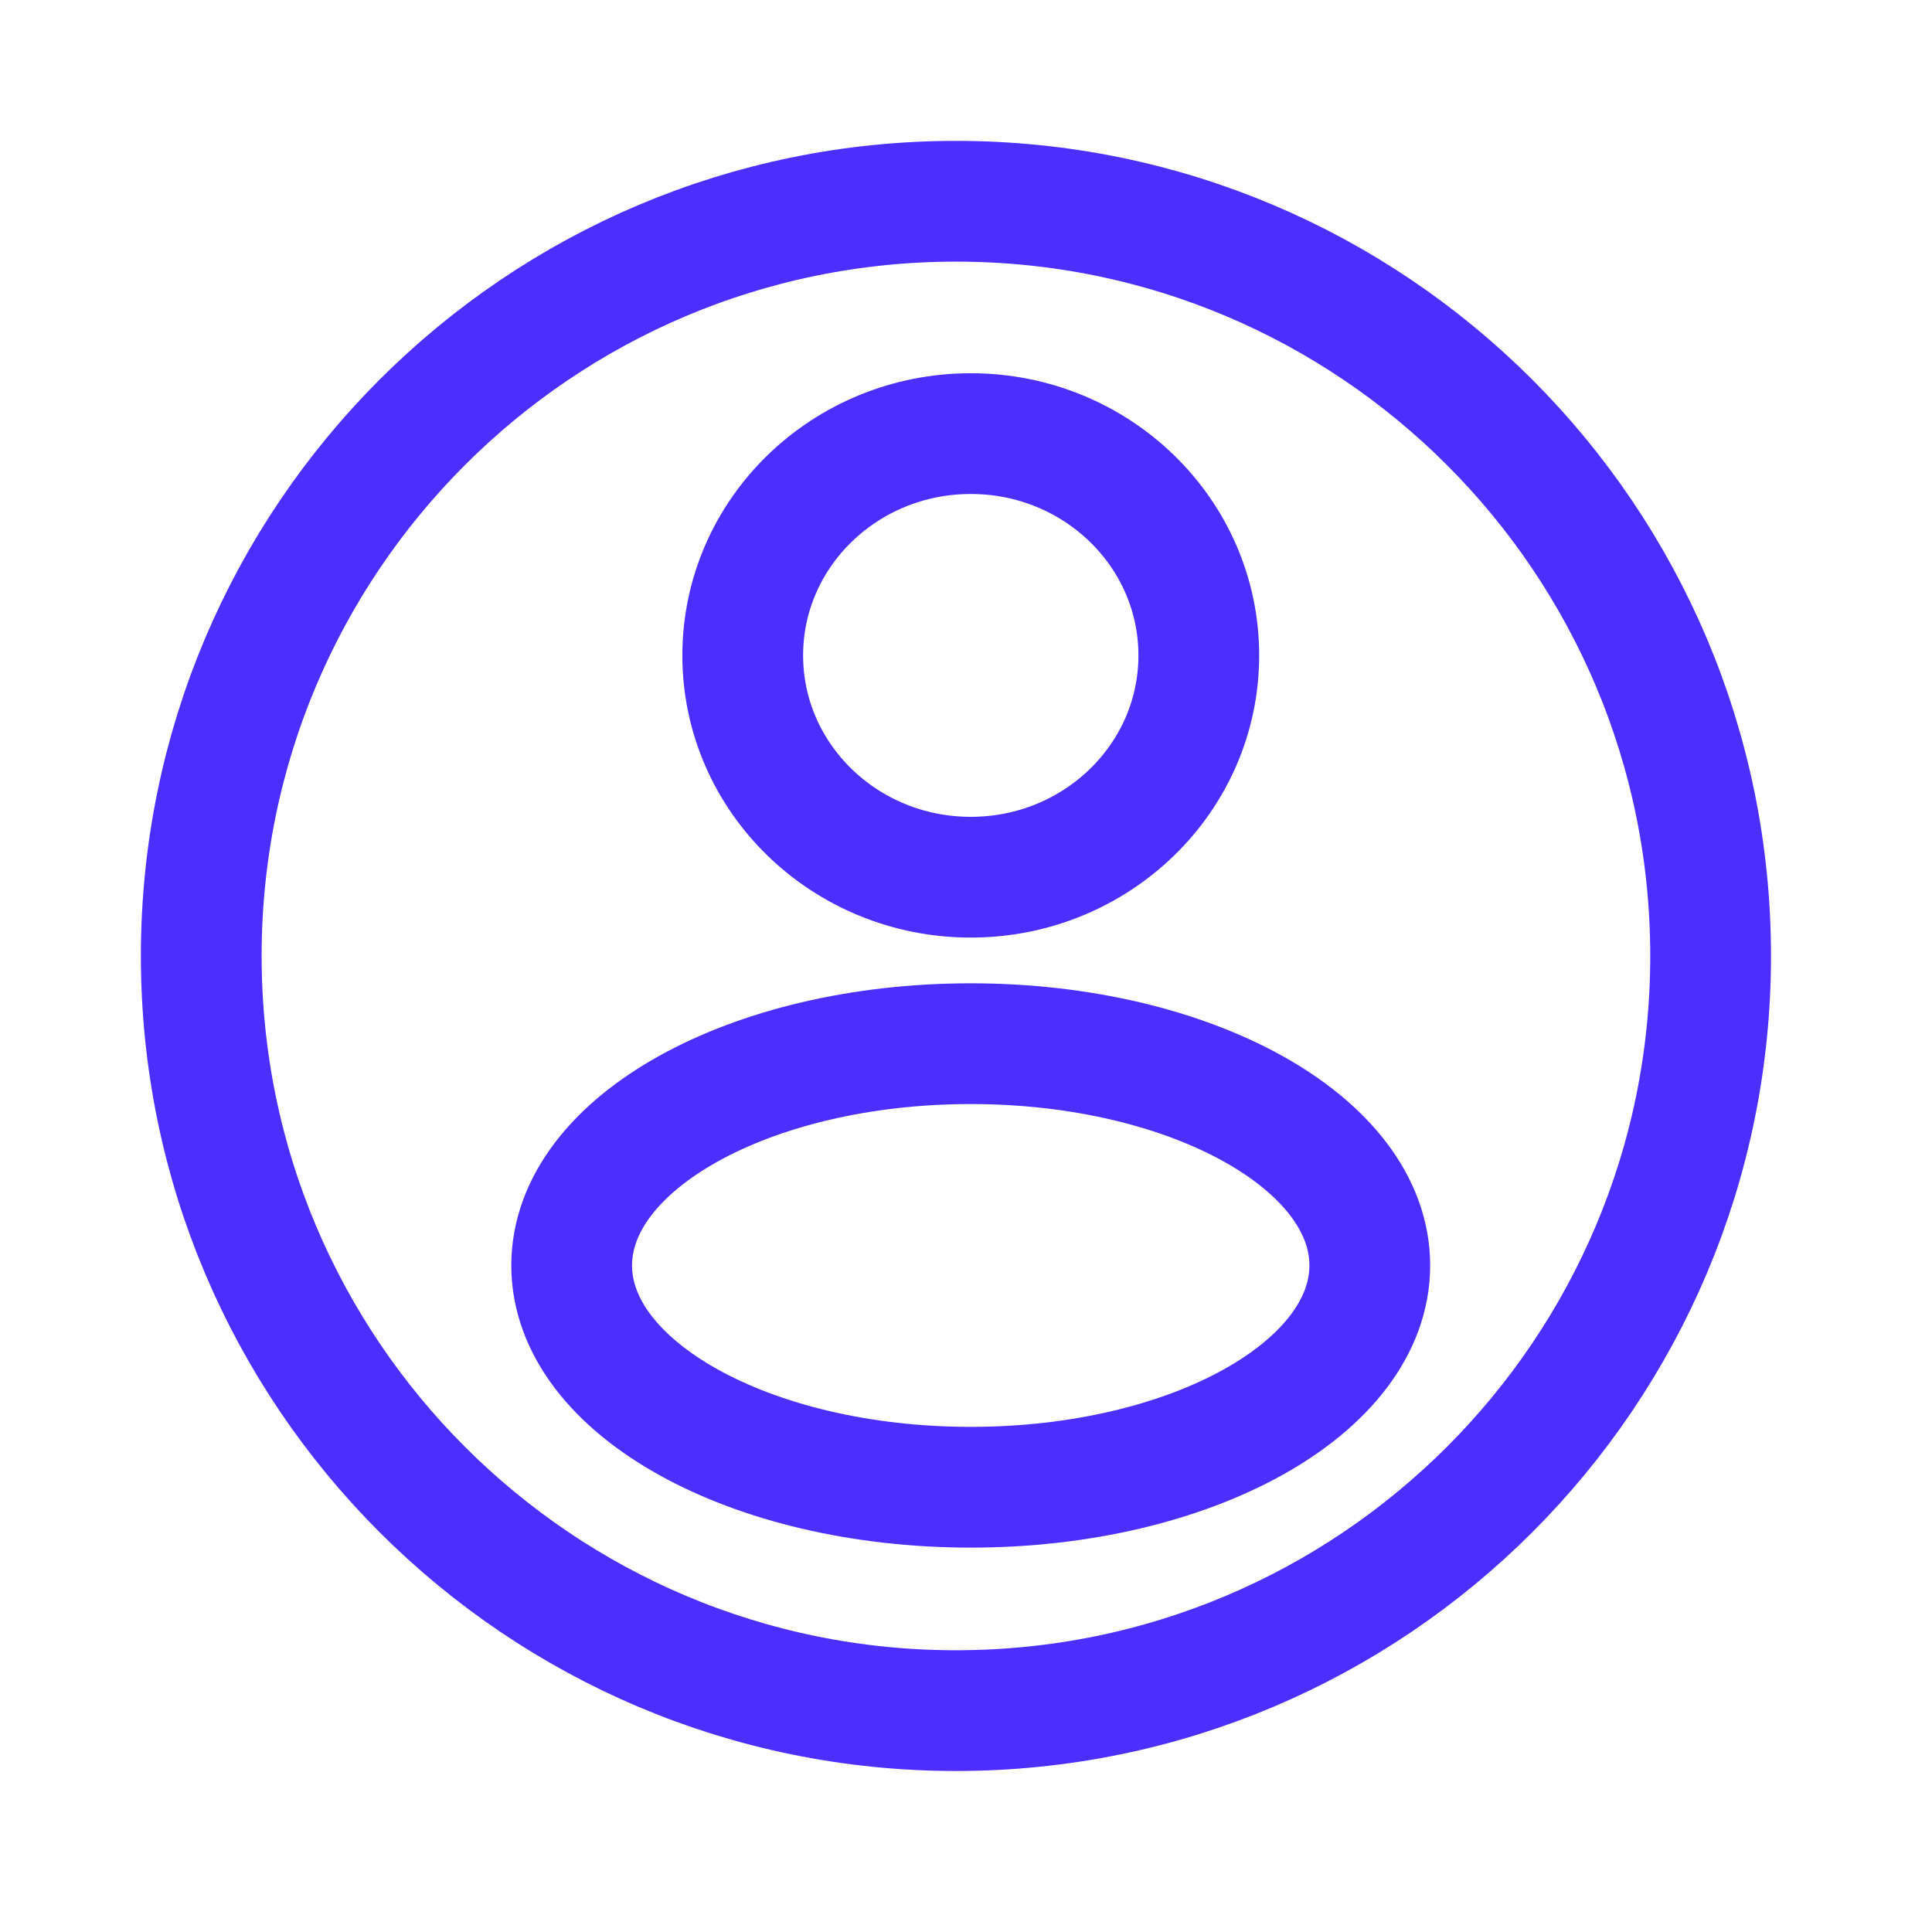
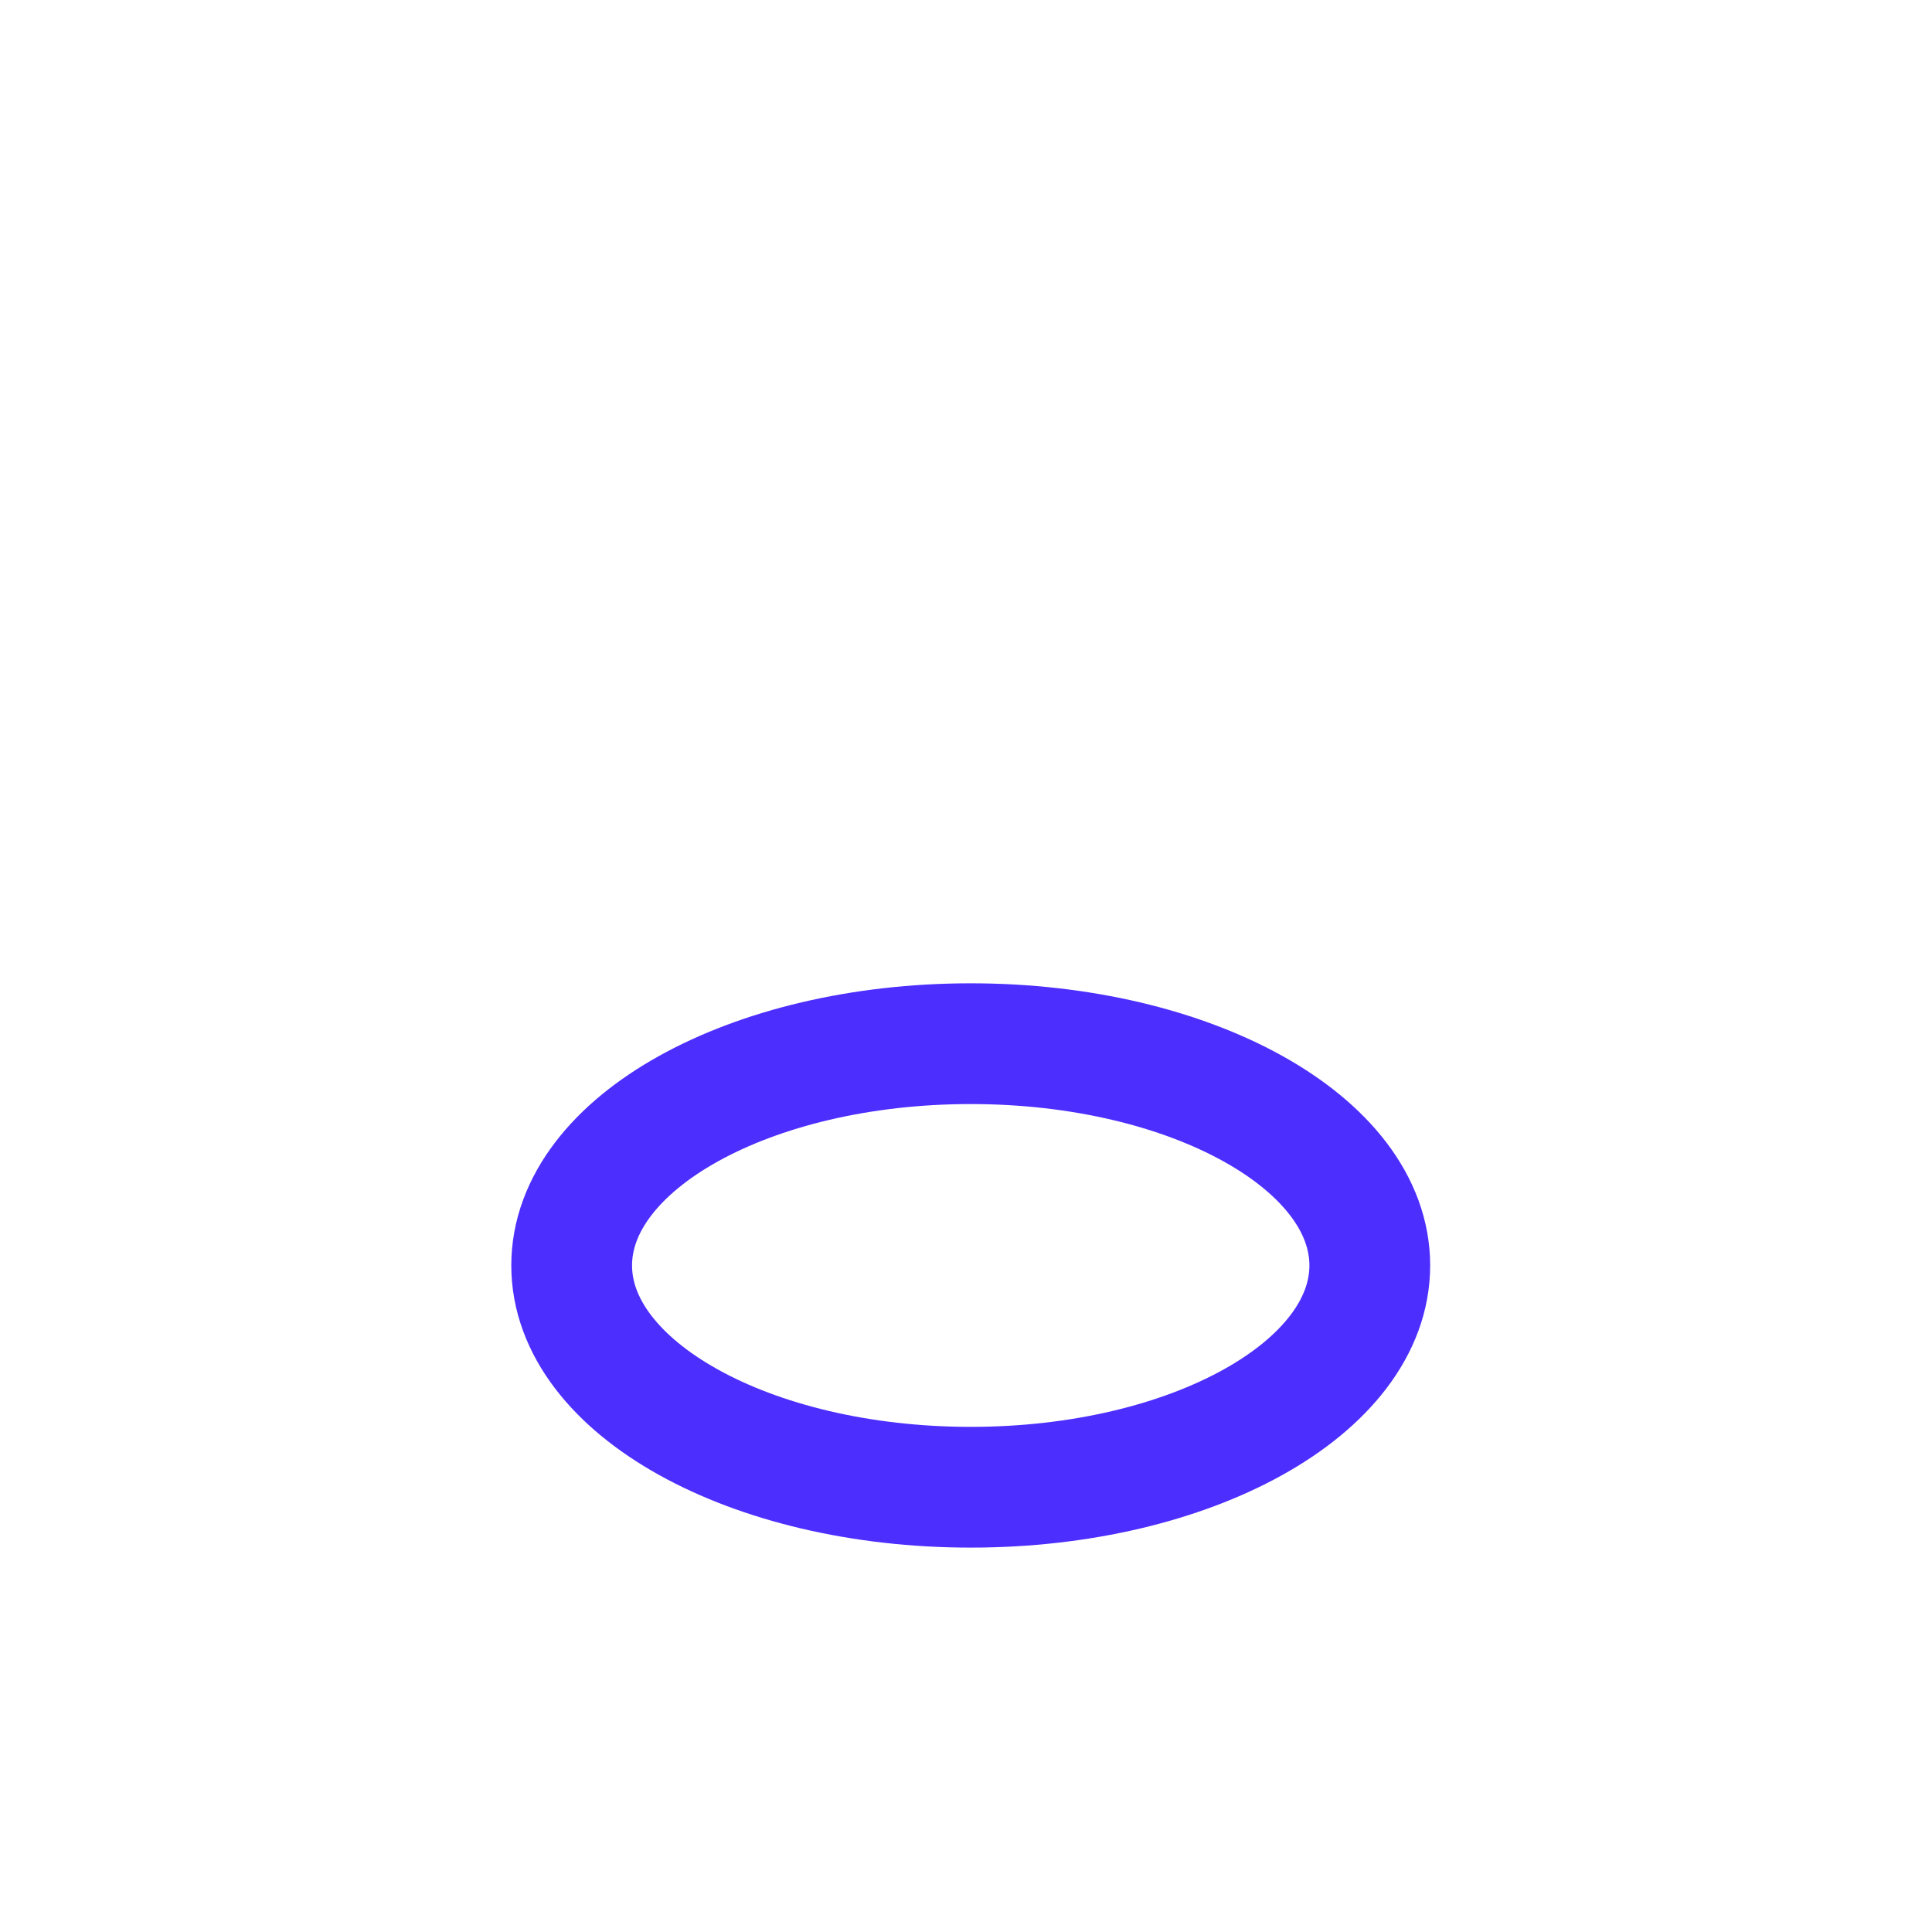
<svg xmlns="http://www.w3.org/2000/svg" width="48" height="48" viewBox="0 0 48 48" fill="none">
  <path d="M24.118 36.95C29.593 36.95 34.032 34.483 34.032 31.44C34.032 28.397 29.593 25.93 24.118 25.93C18.642 25.93 14.203 28.397 14.203 31.44C14.203 34.483 18.642 36.95 24.118 36.95Z" stroke="#4C2EFF" stroke-width="3" />
-   <path d="M24.119 21.794C27.247 21.794 29.784 19.327 29.784 16.284C29.784 13.24 27.247 10.773 24.119 10.773C20.99 10.773 18.453 13.24 18.453 16.284C18.453 19.327 20.99 21.794 24.119 21.794Z" stroke="#4C2EFF" stroke-width="3" />
-   <path d="M23.75 42.5C34.105 42.5 42.5 34.105 42.5 23.75C42.5 13.395 34.105 5 23.75 5C13.395 5 5 13.395 5 23.75C5 34.105 13.395 42.5 23.75 42.5Z" stroke="#4C2EFF" stroke-width="3" />
</svg>